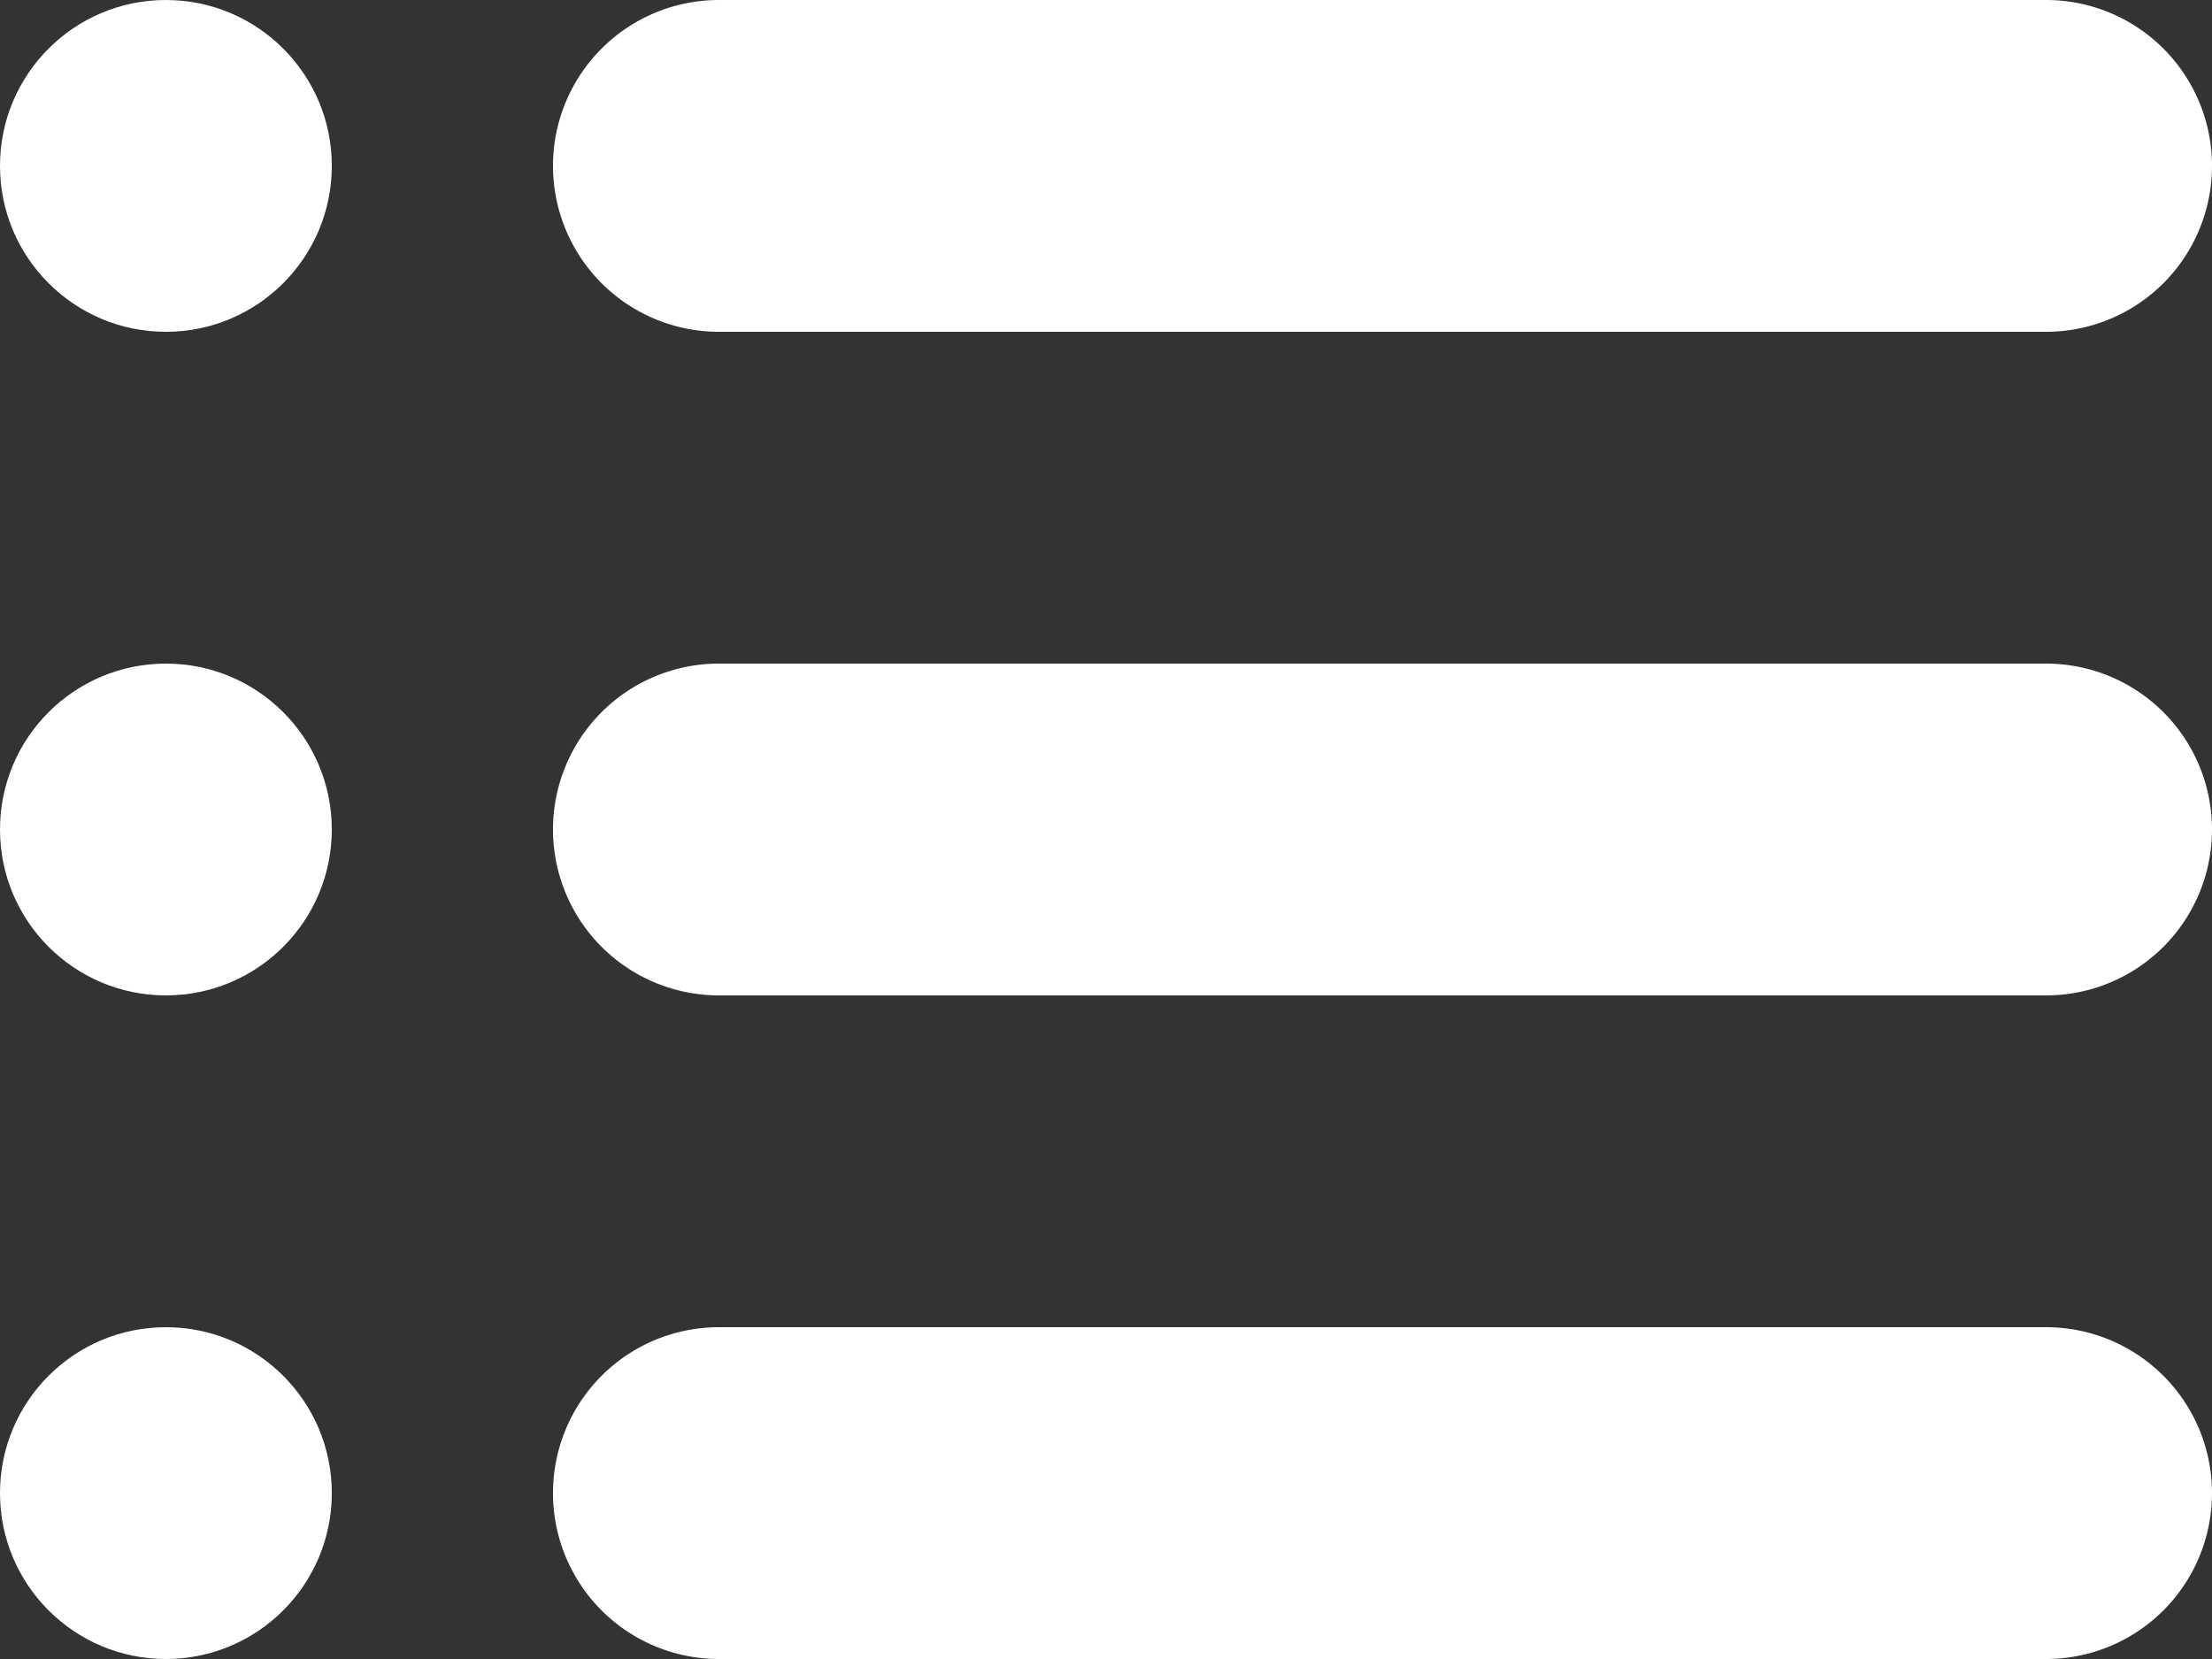
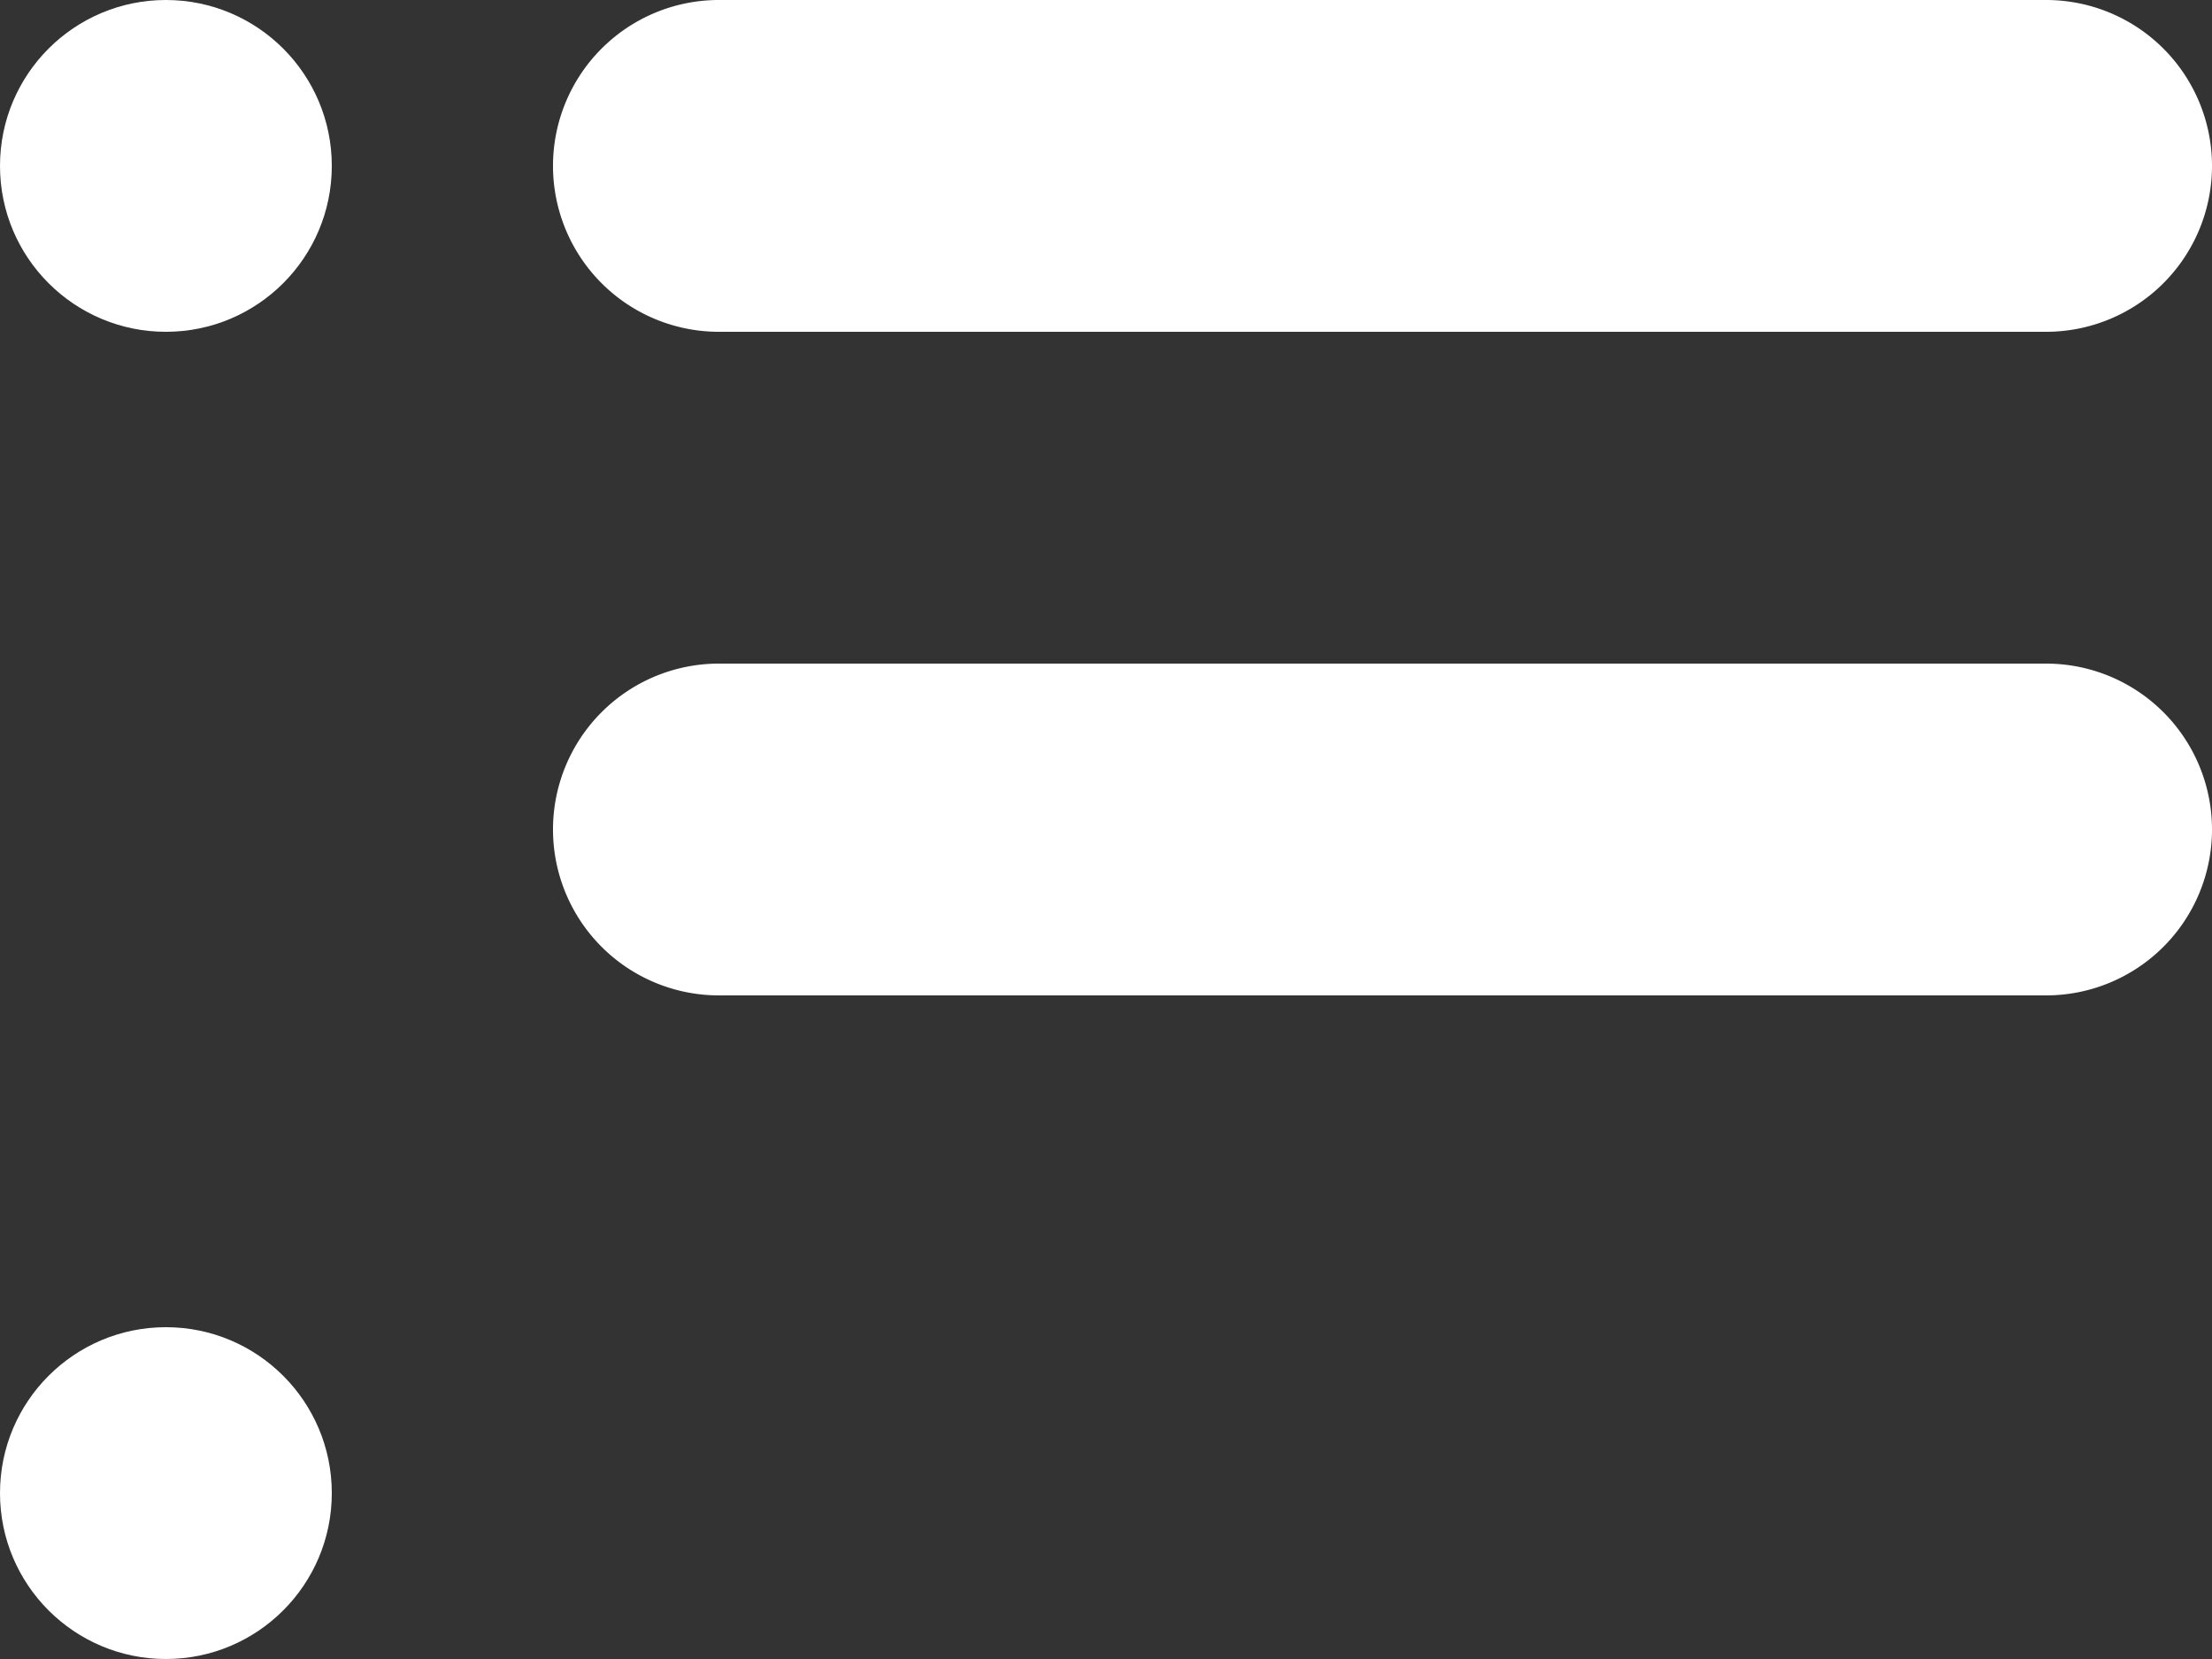
<svg xmlns="http://www.w3.org/2000/svg" viewBox="0 0 20 15">
  <rect x="0" y="0" width="20" height="15" fill="#333333" stroke="none" />
  <defs>
    <style>.cls-1{fill:#fff;}</style>
  </defs>
  <g id="图层_2" data-name="图层 2">
    <g id="图层_1-2" data-name="图层 1">
      <circle class="cls-1" cx="1.5" cy="1.5" r="1.5" />
      <path class="cls-1" d="M18.5,0H6.5a1.5,1.5,0,0,0,0,3h12a1.5,1.5,0,0,0,0-3Z" />
-       <circle class="cls-1" cx="1.5" cy="7.5" r="1.5" />
      <path class="cls-1" d="M18.5,6H6.5a1.5,1.5,0,0,0,0,3h12a1.5,1.5,0,0,0,0-3Z" />
      <circle class="cls-1" cx="1.5" cy="13.5" r="1.5" />
-       <path class="cls-1" d="M18.5,12H6.5a1.5,1.5,0,0,0,0,3h12a1.5,1.5,0,0,0,0-3Z" />
    </g>
  </g>
</svg>